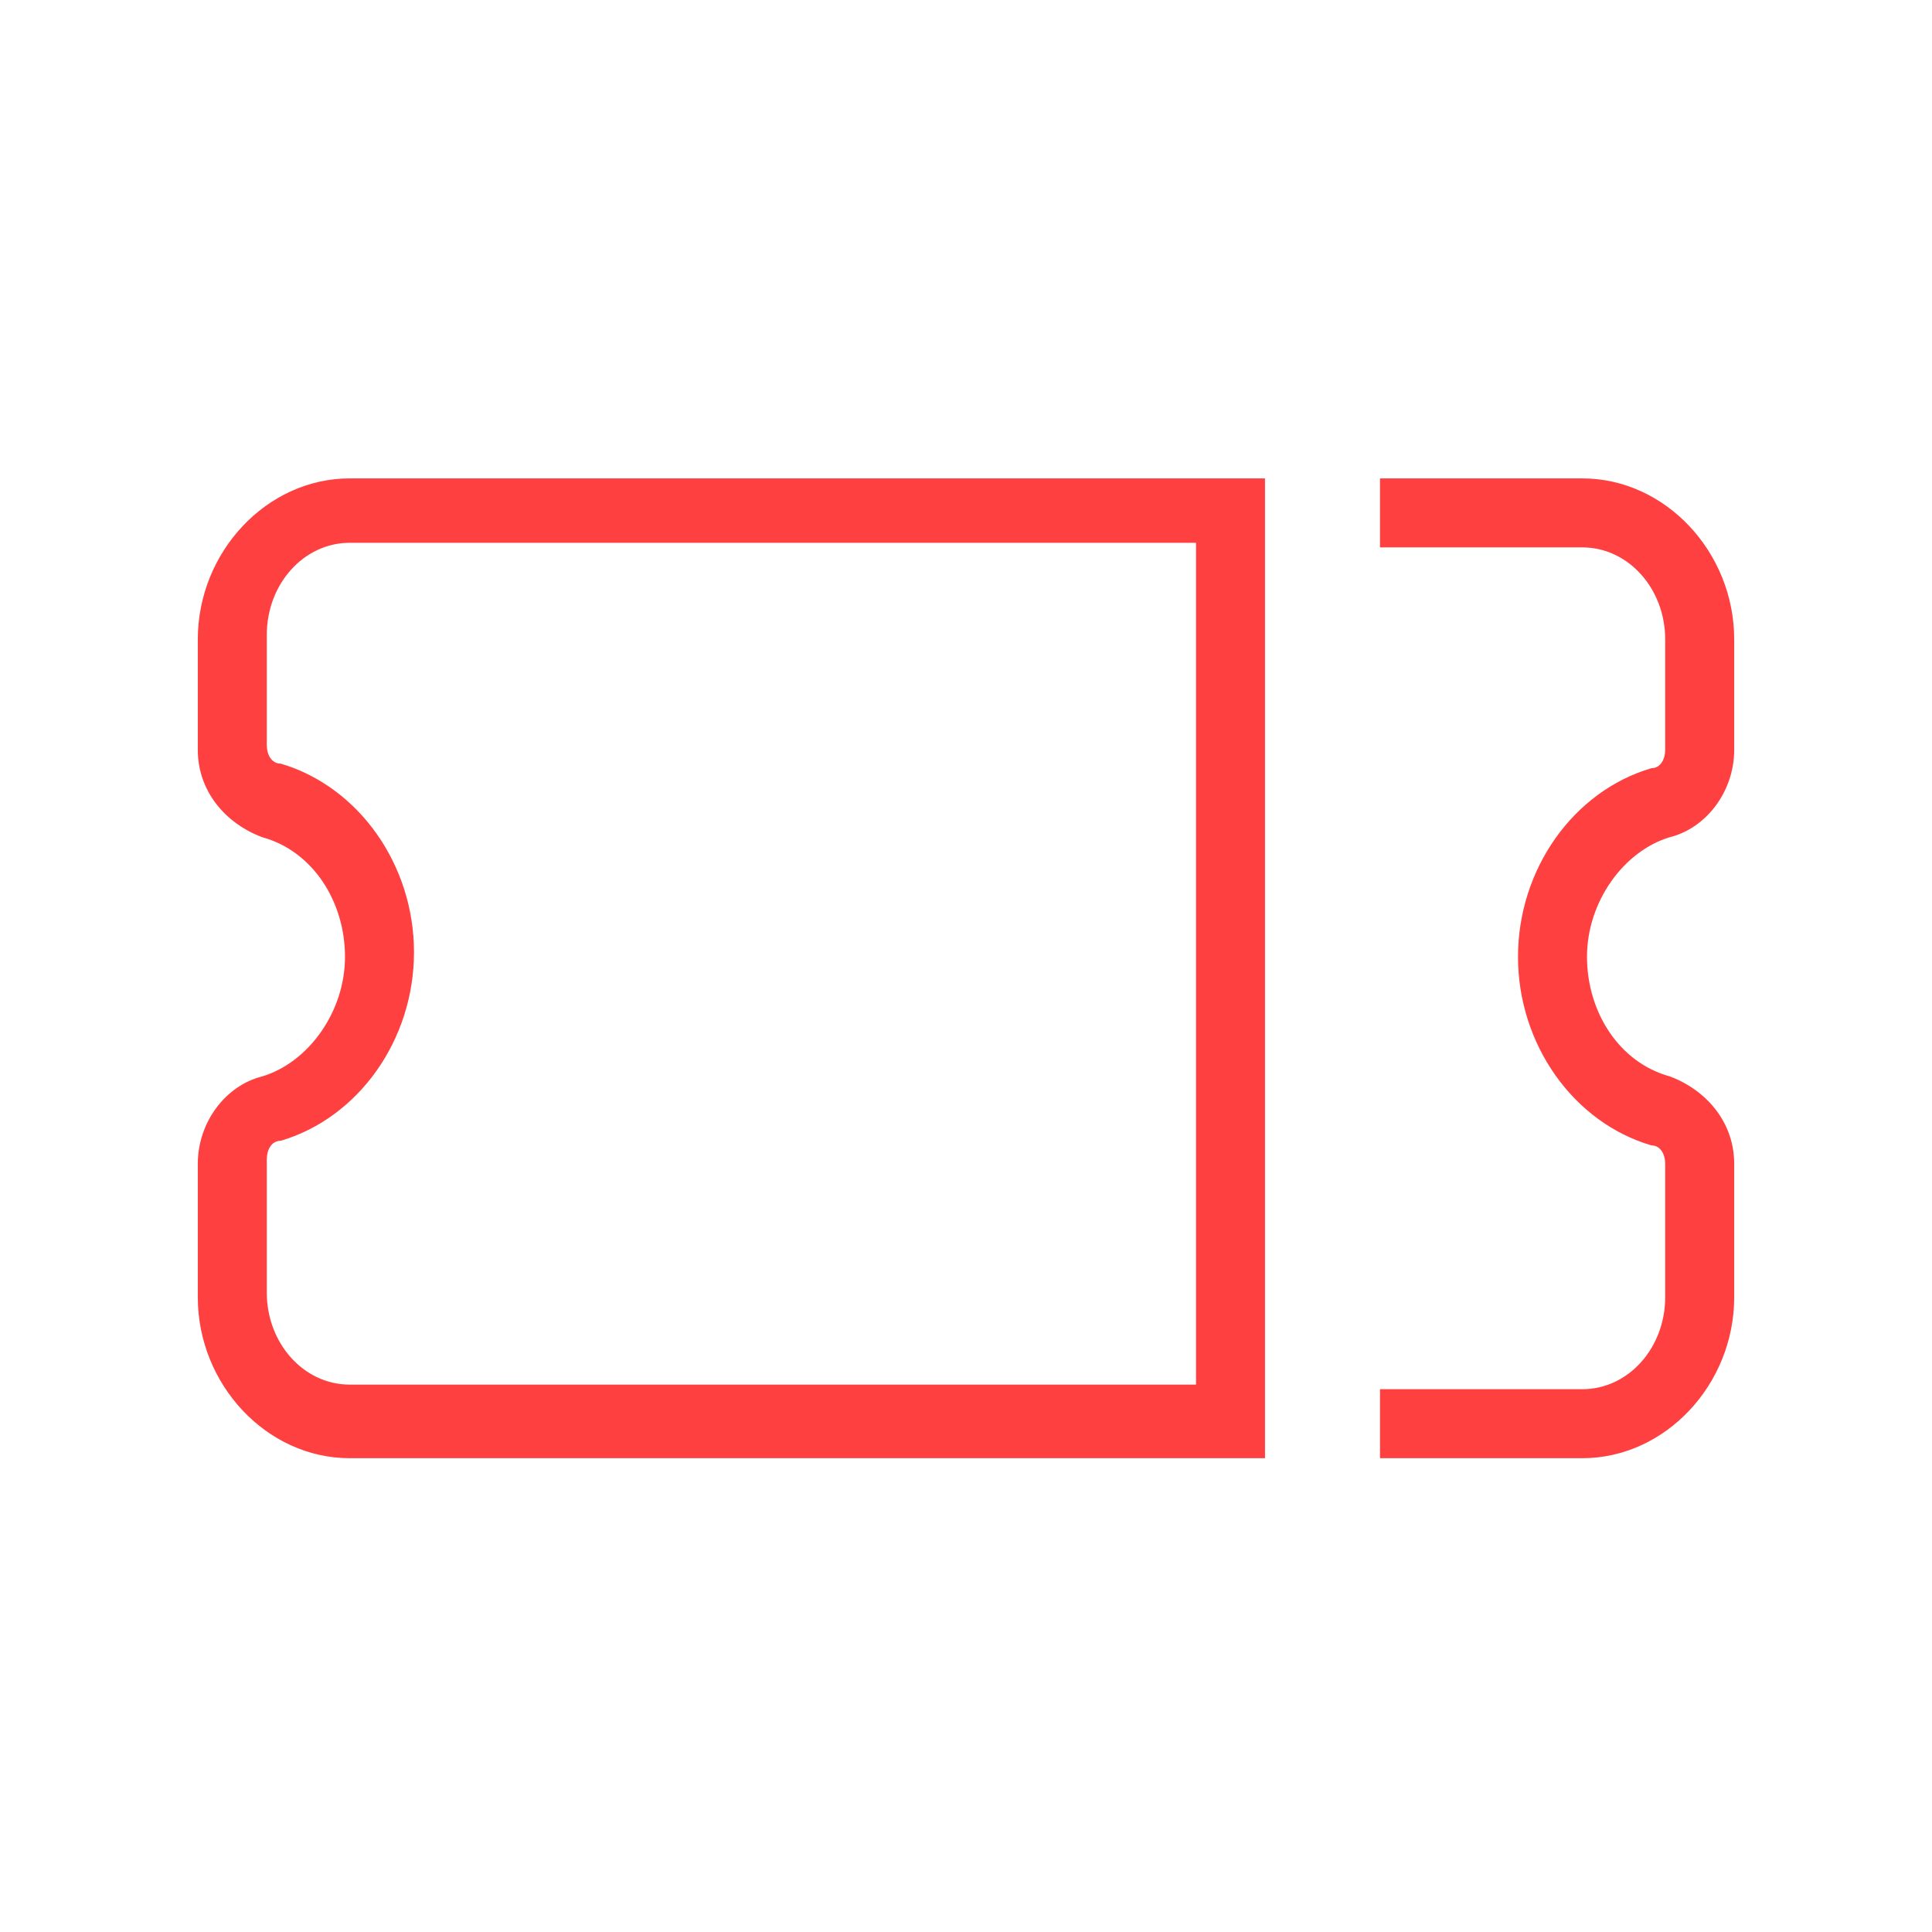
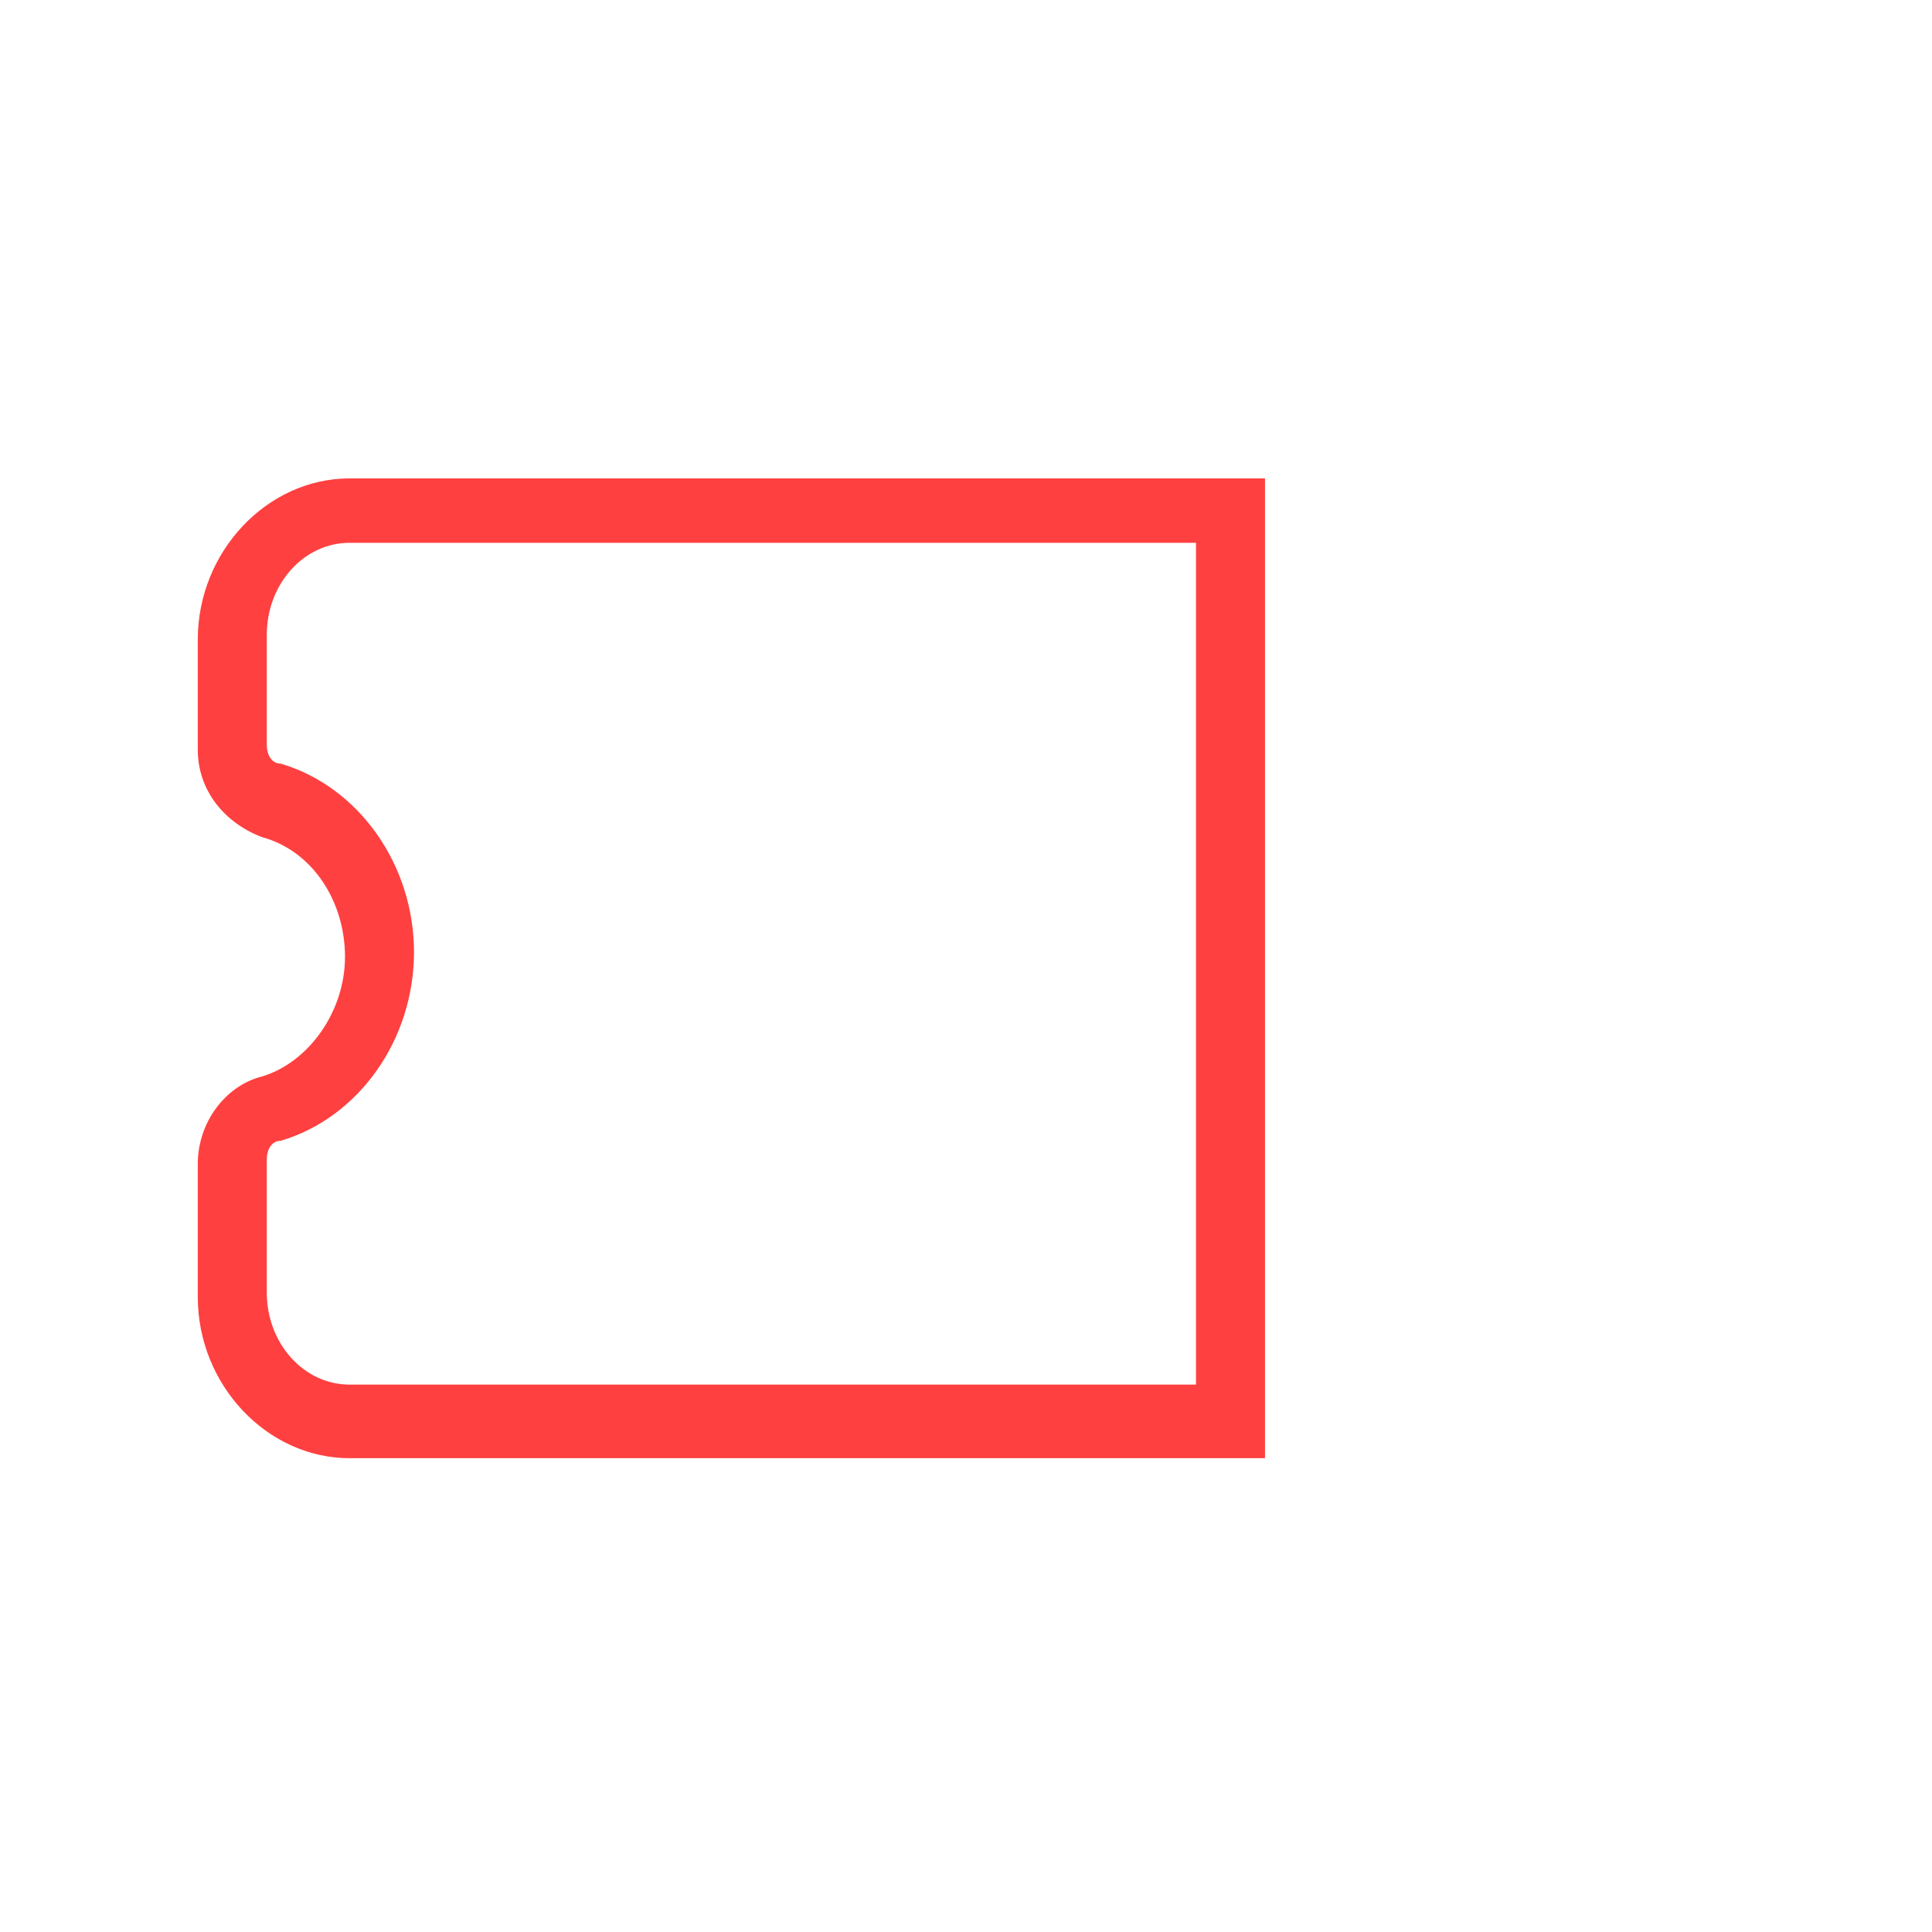
<svg xmlns="http://www.w3.org/2000/svg" id="Capa_1" version="1.1" viewBox="0 0 42 42">
  <defs>
    <style>
      .st0 {
        fill: #ff4040;
      }
    </style>
  </defs>
-   <path class="st0" d="M4.3,13.9v2.4c0,.9.6,1.6,1.4,1.9,1.1.3,1.8,1.4,1.8,2.6s-.8,2.3-1.8,2.6c-.8.2-1.4,1-1.4,1.9v2.9c0,1.9,1.5,3.5,3.3,3.5h19.9V10.4H7.6c-1.8,0-3.3,1.6-3.3,3.5h0ZM26,30.1H7.6c-1,0-1.8-.9-1.8-2v-2.9c0-.2.1-.4.3-.4,1.7-.5,2.9-2.2,2.9-4.1s-1.2-3.6-2.9-4.1c-.2,0-.3-.2-.3-.4v-2.4c0-1.1.8-2,1.8-2h18.4v18.2h0Z" />
-   <path class="st0" d="M36.3,18.2c.8-.2,1.4-1,1.4-1.9v-2.4c0-1.9-1.5-3.5-3.3-3.5h-4.4v1.5h4.4c1,0,1.8.9,1.8,2v2.4c0,.2-.1.4-.3.4-1.7.5-2.9,2.2-2.9,4.1s1.2,3.6,2.9,4.1c.2,0,.3.2.3.4v2.9c0,1.1-.8,2-1.8,2h-4.4v1.5h4.4c1.8,0,3.3-1.6,3.3-3.5v-2.9c0-.9-.6-1.6-1.4-1.9-1.1-.3-1.8-1.4-1.8-2.6s.8-2.3,1.8-2.6h0Z" />
+   <path class="st0" d="M4.3,13.9v2.4c0,.9.6,1.6,1.4,1.9,1.1.3,1.8,1.4,1.8,2.6s-.8,2.3-1.8,2.6c-.8.2-1.4,1-1.4,1.9v2.9c0,1.9,1.5,3.5,3.3,3.5h19.9V10.4H7.6c-1.8,0-3.3,1.6-3.3,3.5h0ZM26,30.1H7.6c-1,0-1.8-.9-1.8-2v-2.9c0-.2.1-.4.3-.4,1.7-.5,2.9-2.2,2.9-4.1s-1.2-3.6-2.9-4.1c-.2,0-.3-.2-.3-.4v-2.4c0-1.1.8-2,1.8-2h18.4v18.2Z" />
</svg>